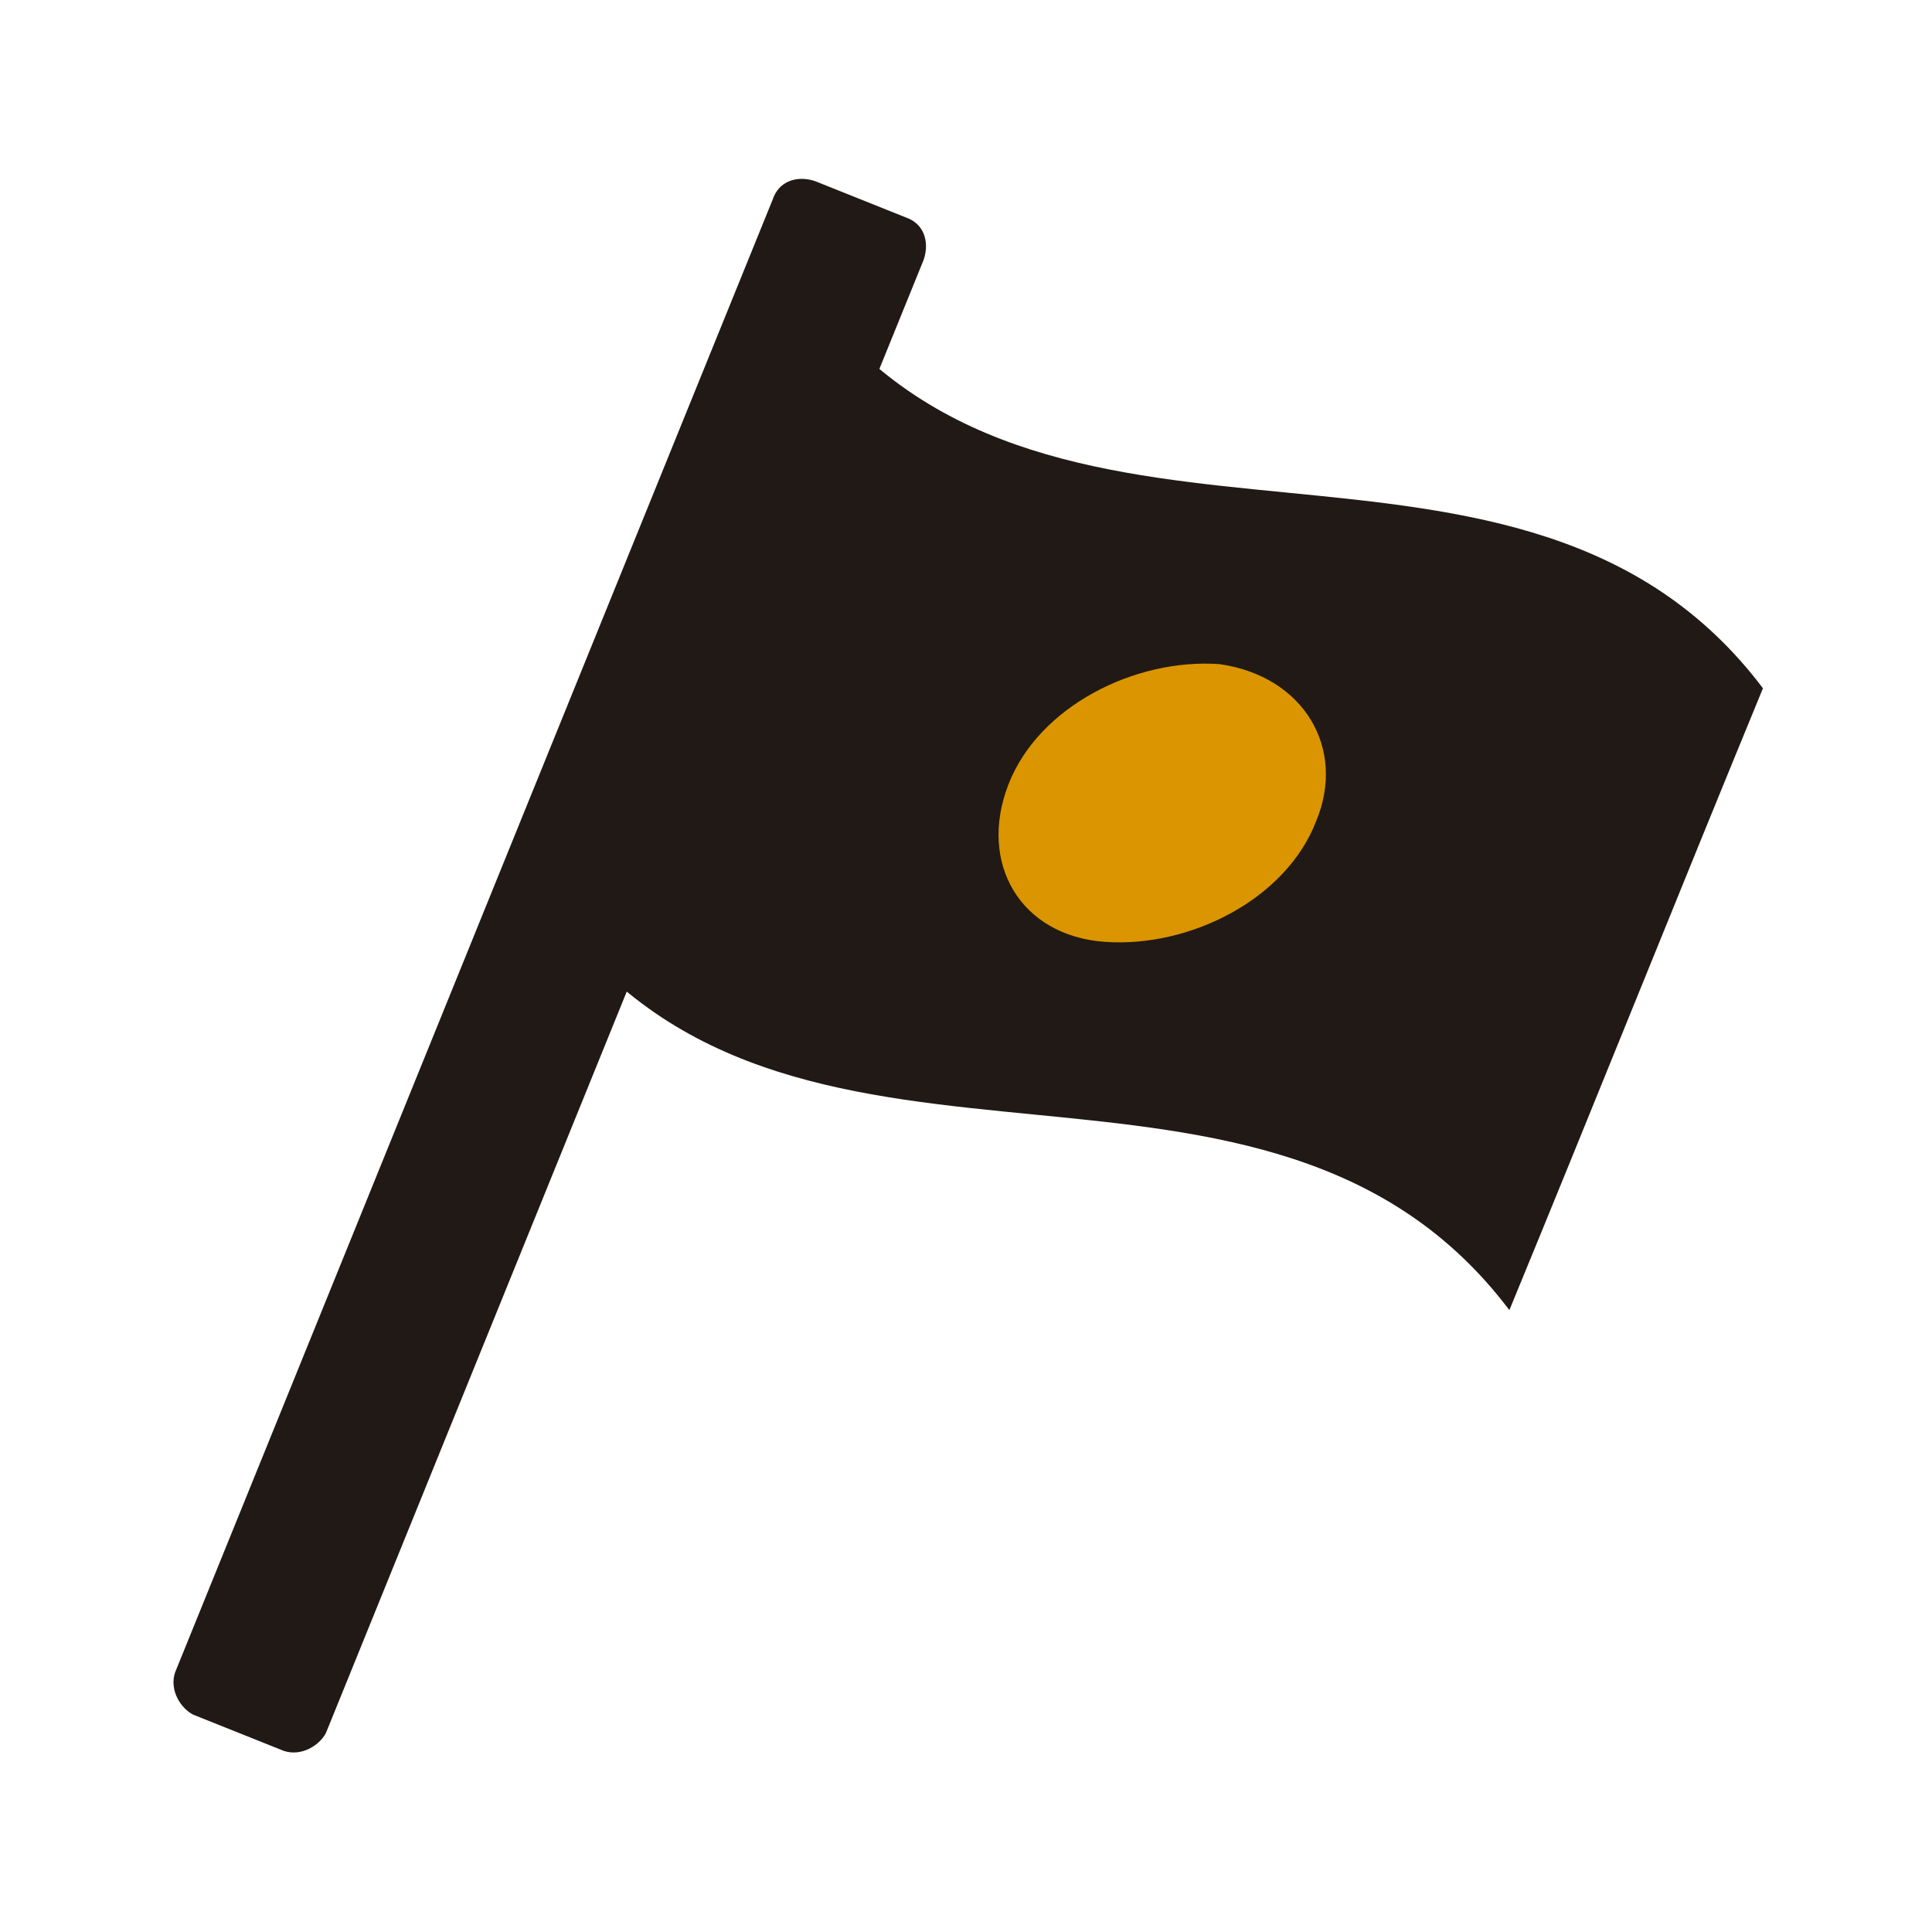
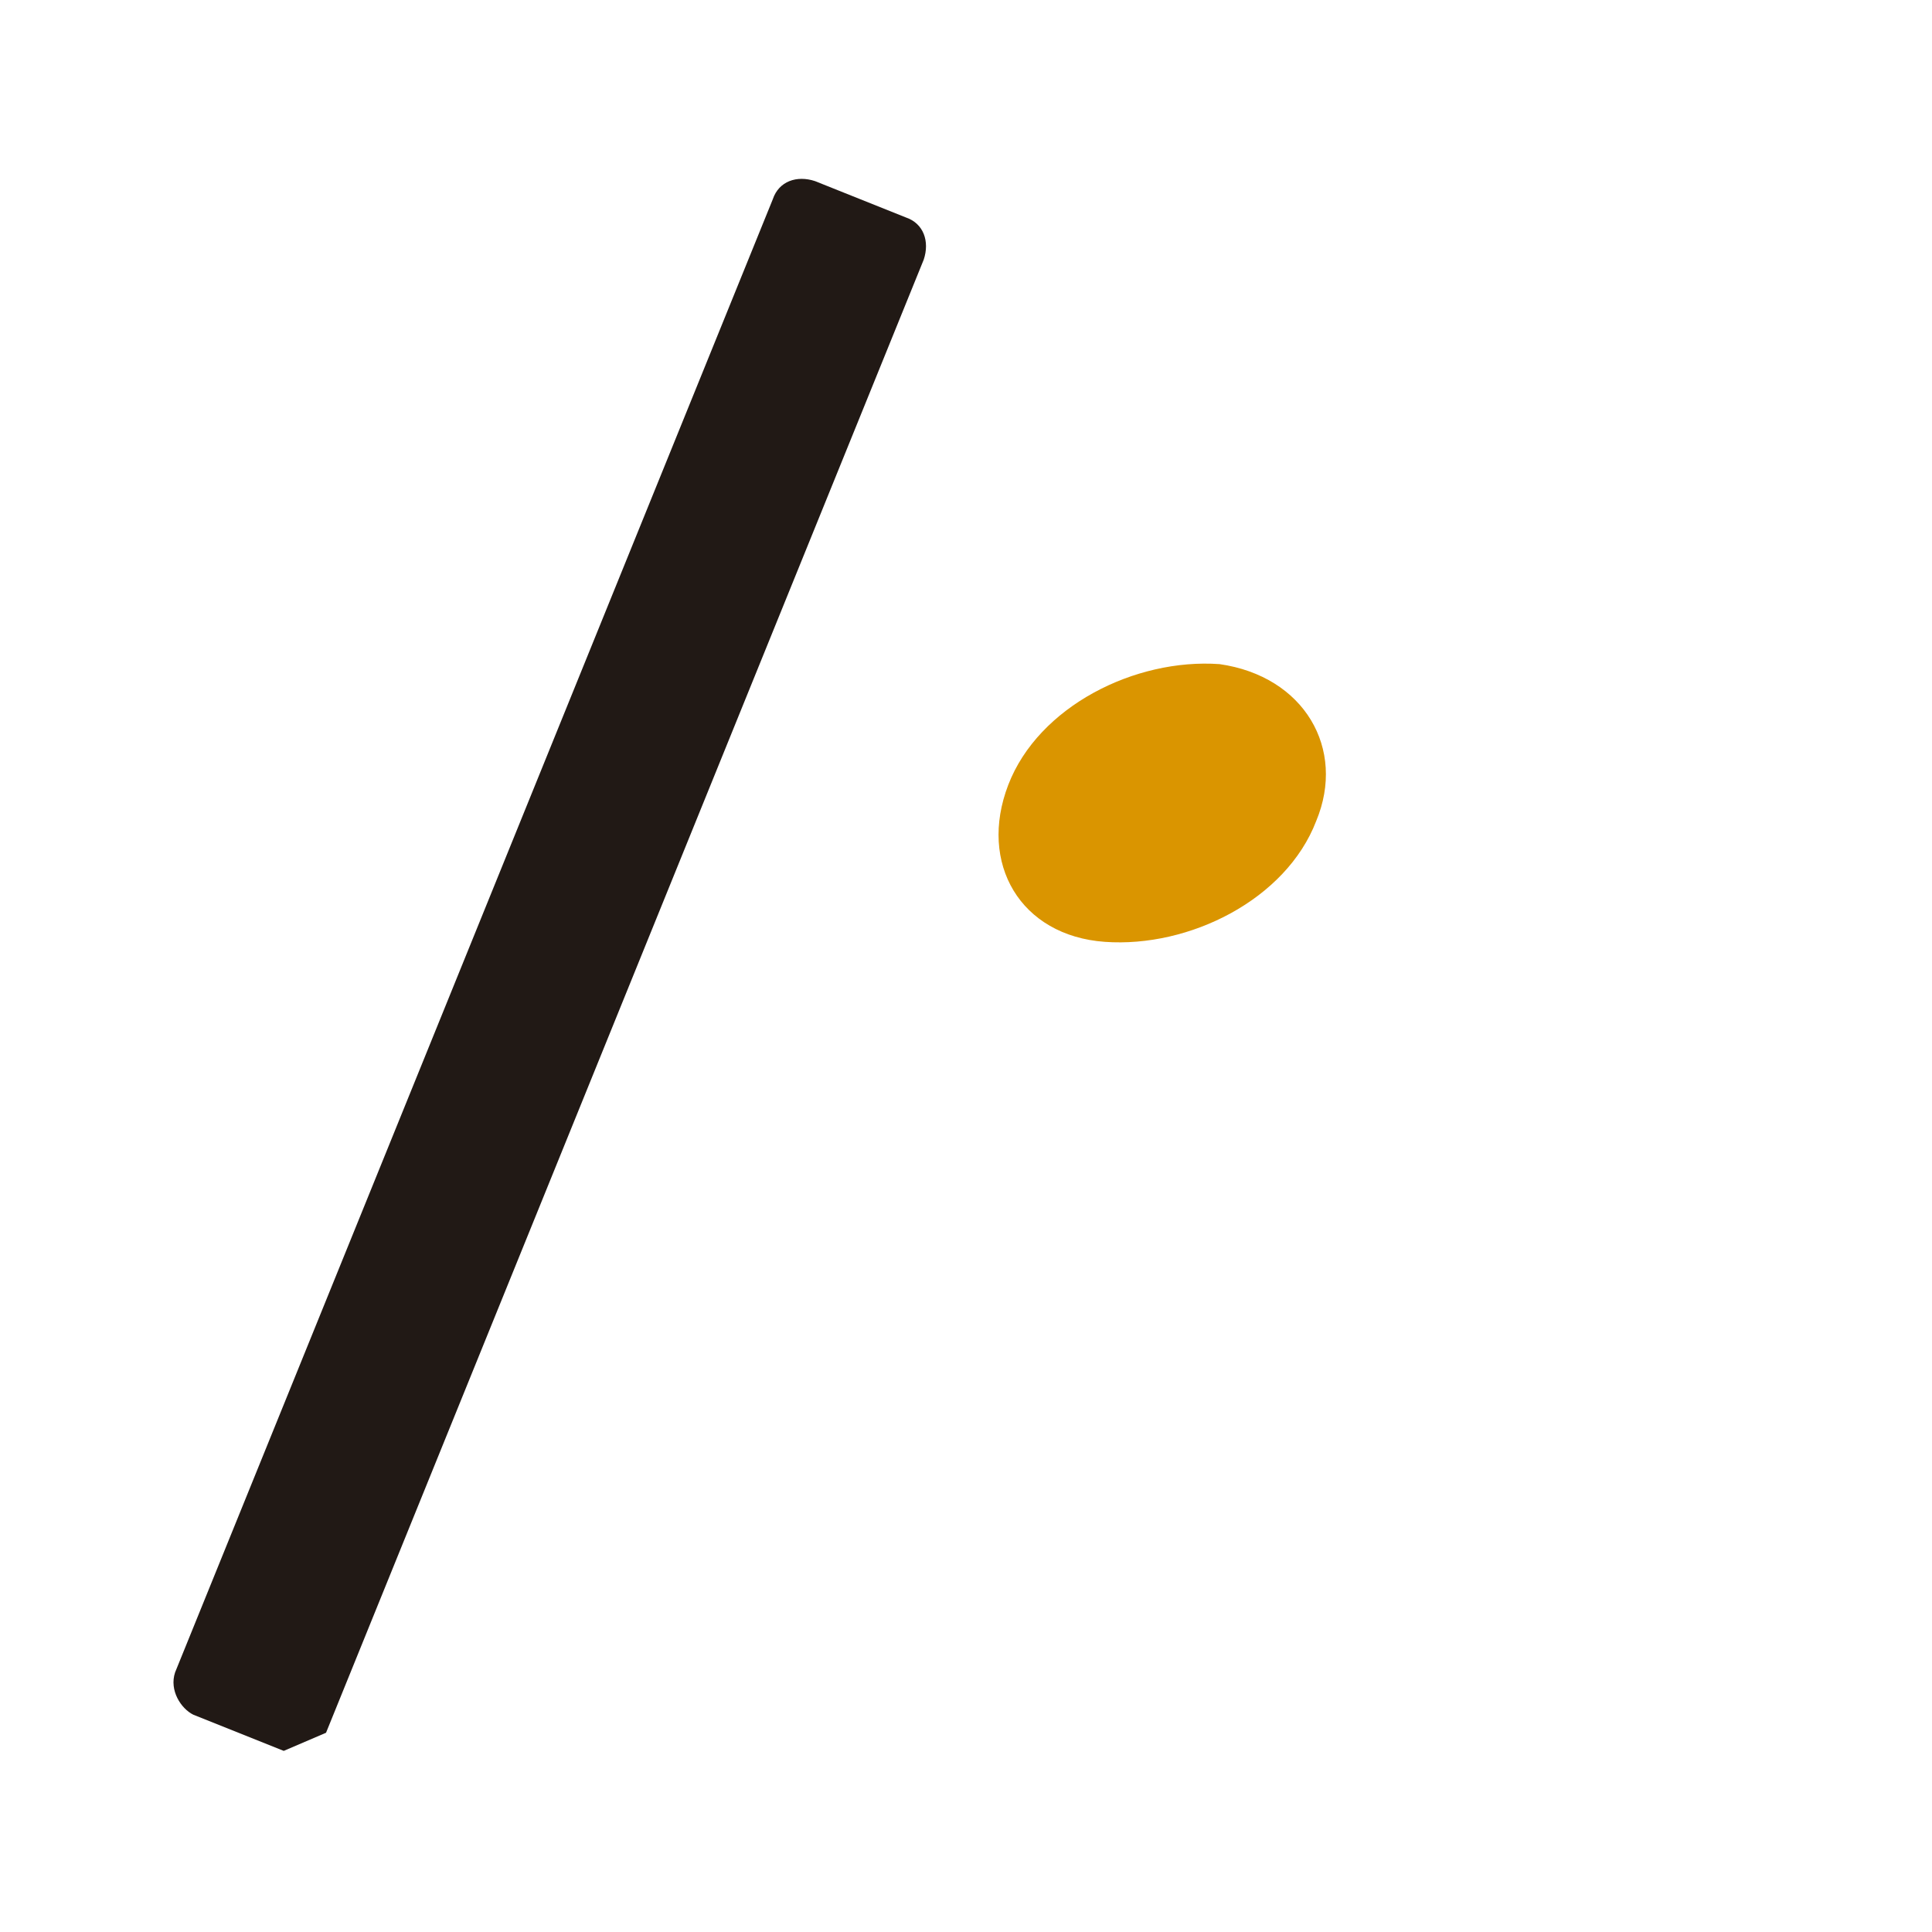
<svg xmlns="http://www.w3.org/2000/svg" version="1.1" id="motico" x="0px" y="0px" viewBox="0 0 32 32" style="enable-background:new 0 0 32 32;" xml:space="preserve">
  <style type="text/css">
	.st0{fill:#211915;}
	.st1{fill:#DA9500;}
</style>
-   <path class="st0" d="M4.7,29l-1.5-0.6C3,28.3,2.8,28,2.9,27.7l9.9-24.4C12.9,3,13.2,2.9,13.5,3L15,3.6c0.3,0.1,0.4,0.4,0.3,0.7  L5.4,28.7C5.3,28.9,5,29.1,4.7,29z" />
+   <path class="st0" d="M4.7,29l-1.5-0.6C3,28.3,2.8,28,2.9,27.7l9.9-24.4C12.9,3,13.2,2.9,13.5,3L15,3.6c0.3,0.1,0.4,0.4,0.3,0.7  L5.4,28.7z" />
  <g>
-     <path class="st0" d="M13.5,5c-1.4,3.4-2.8,6.9-4.2,10.3c4,5.2,11.7,1.1,15.7,6.4c1.4-3.4,2.8-6.9,4.2-10.3   C25.2,6.1,17.5,10.2,13.5,5z" />
    <path class="st1" d="M21.8,13.6c-0.5,1.3-2.1,2.1-3.5,2c-1.4-0.1-2.1-1.3-1.6-2.6c0.5-1.3,2.1-2.1,3.5-2   C21.6,11.2,22.3,12.4,21.8,13.6z" />
  </g>
</svg>